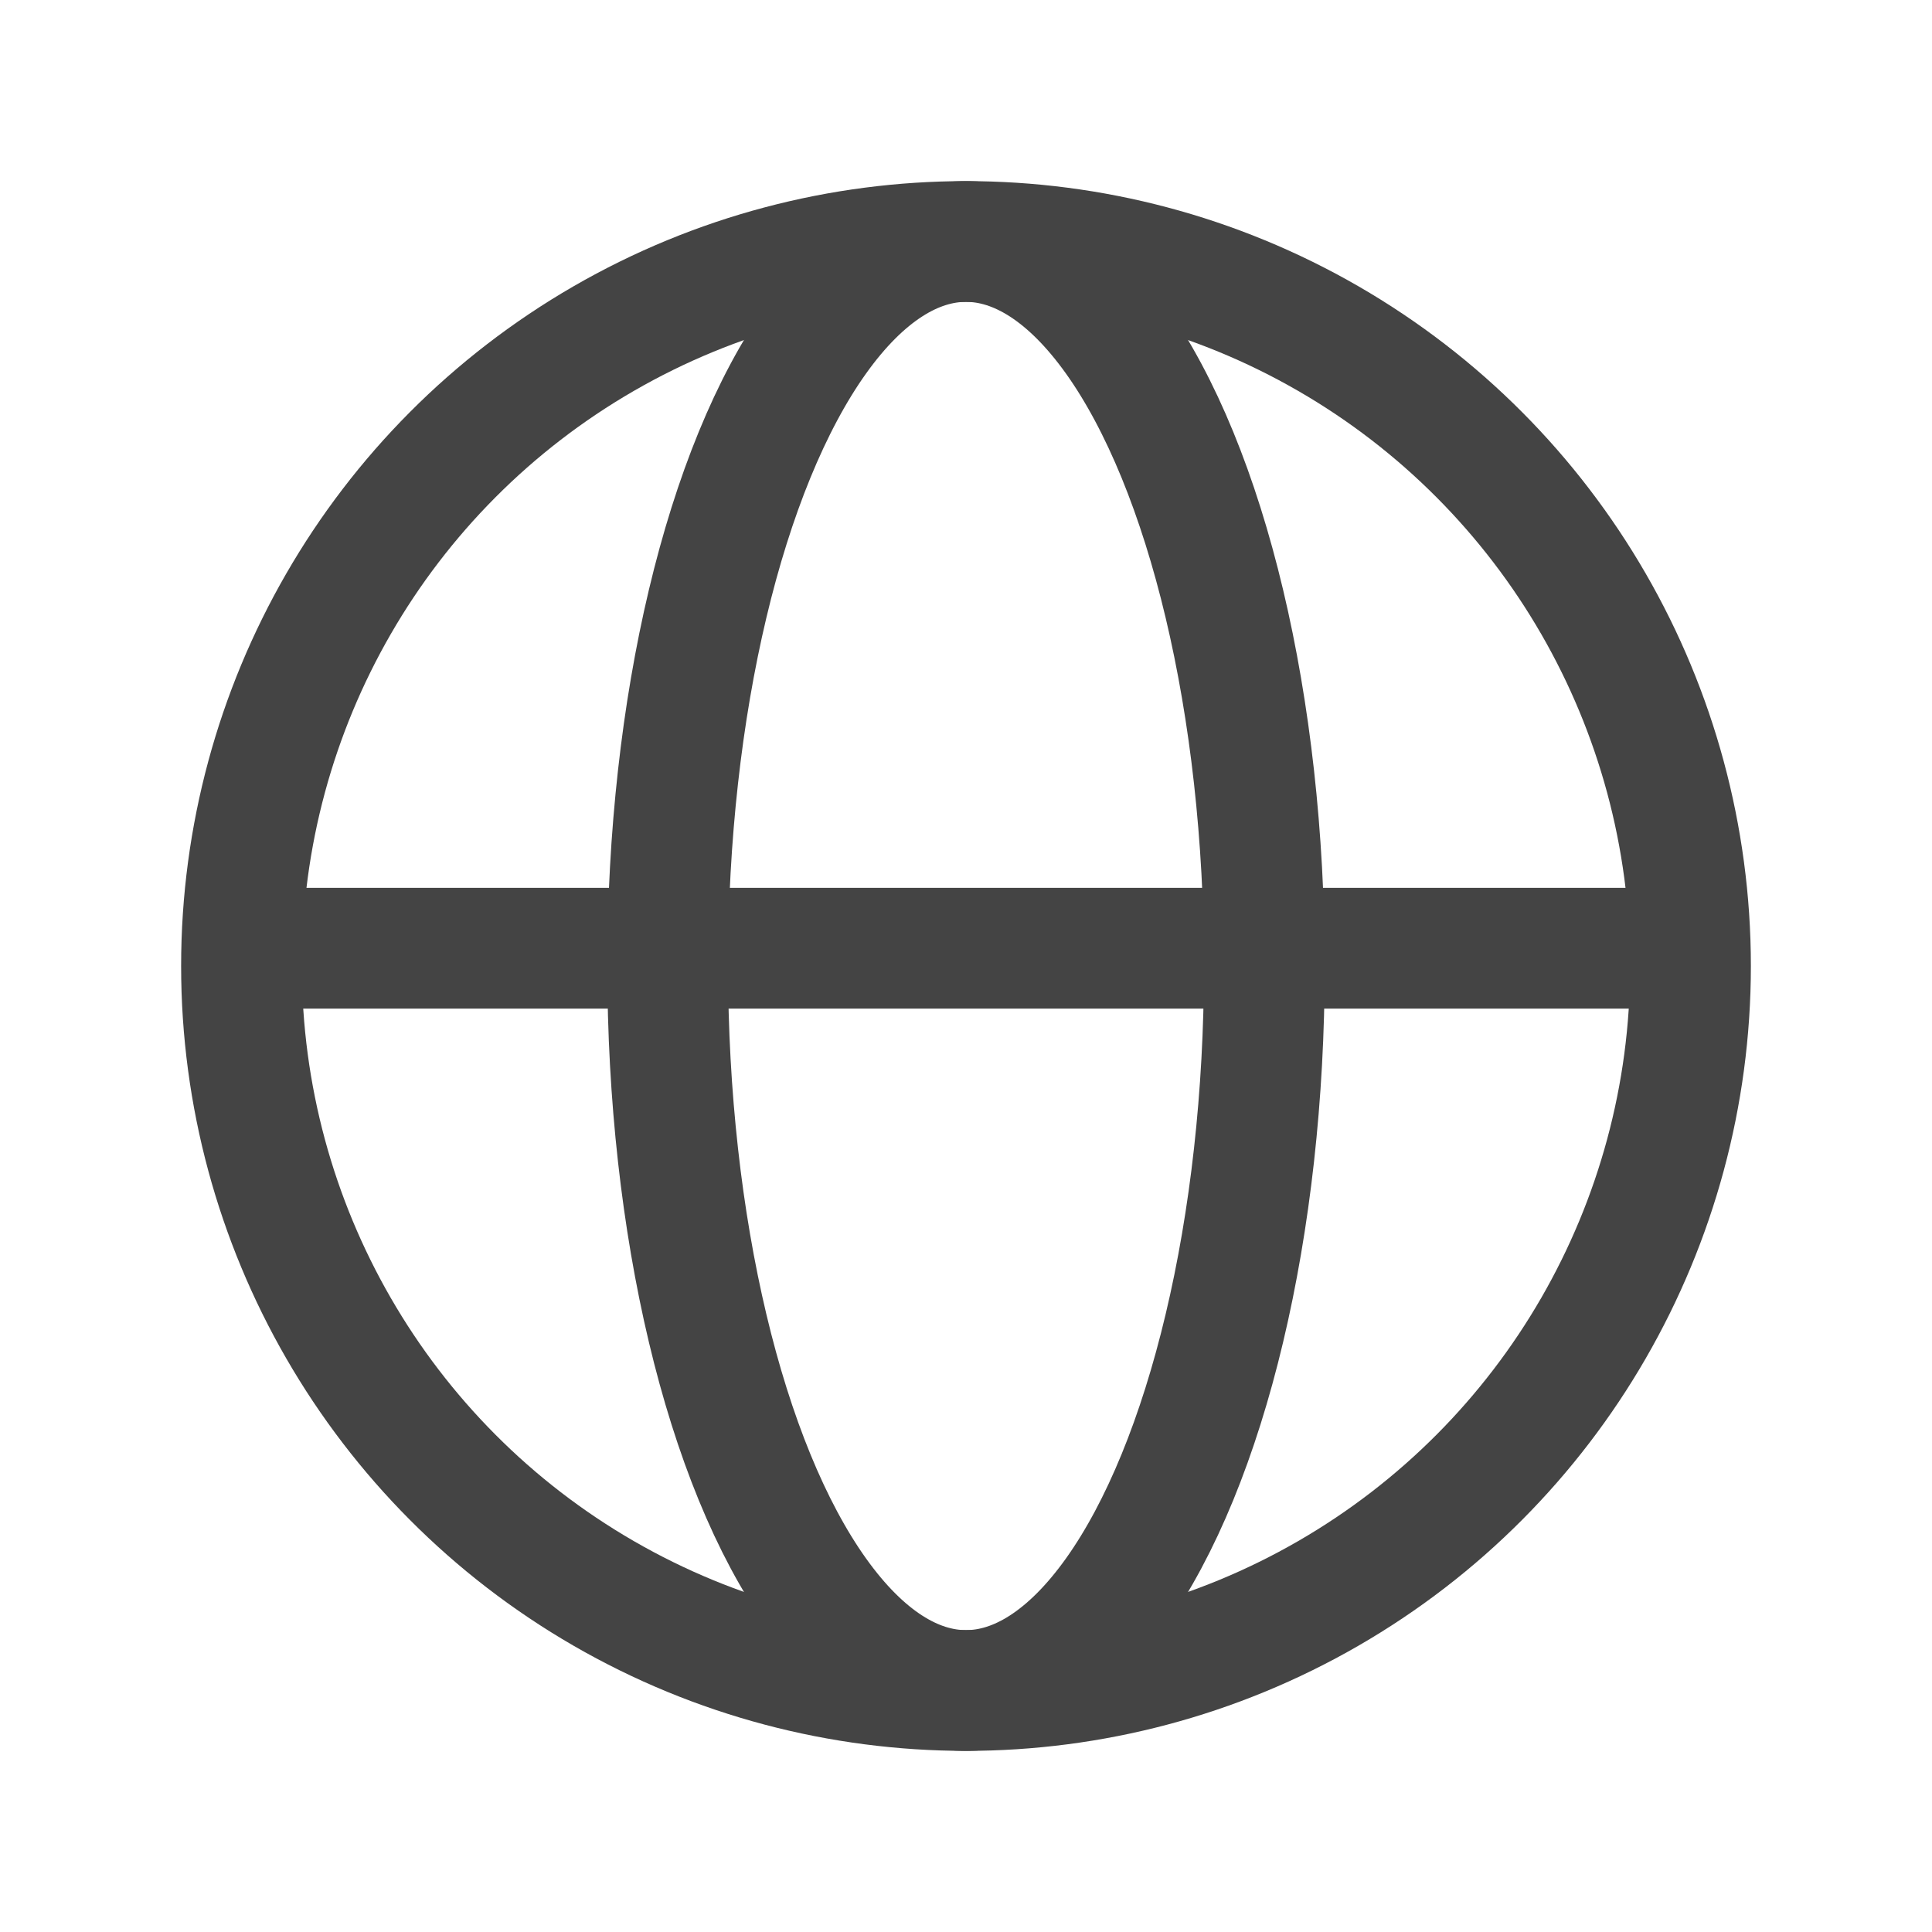
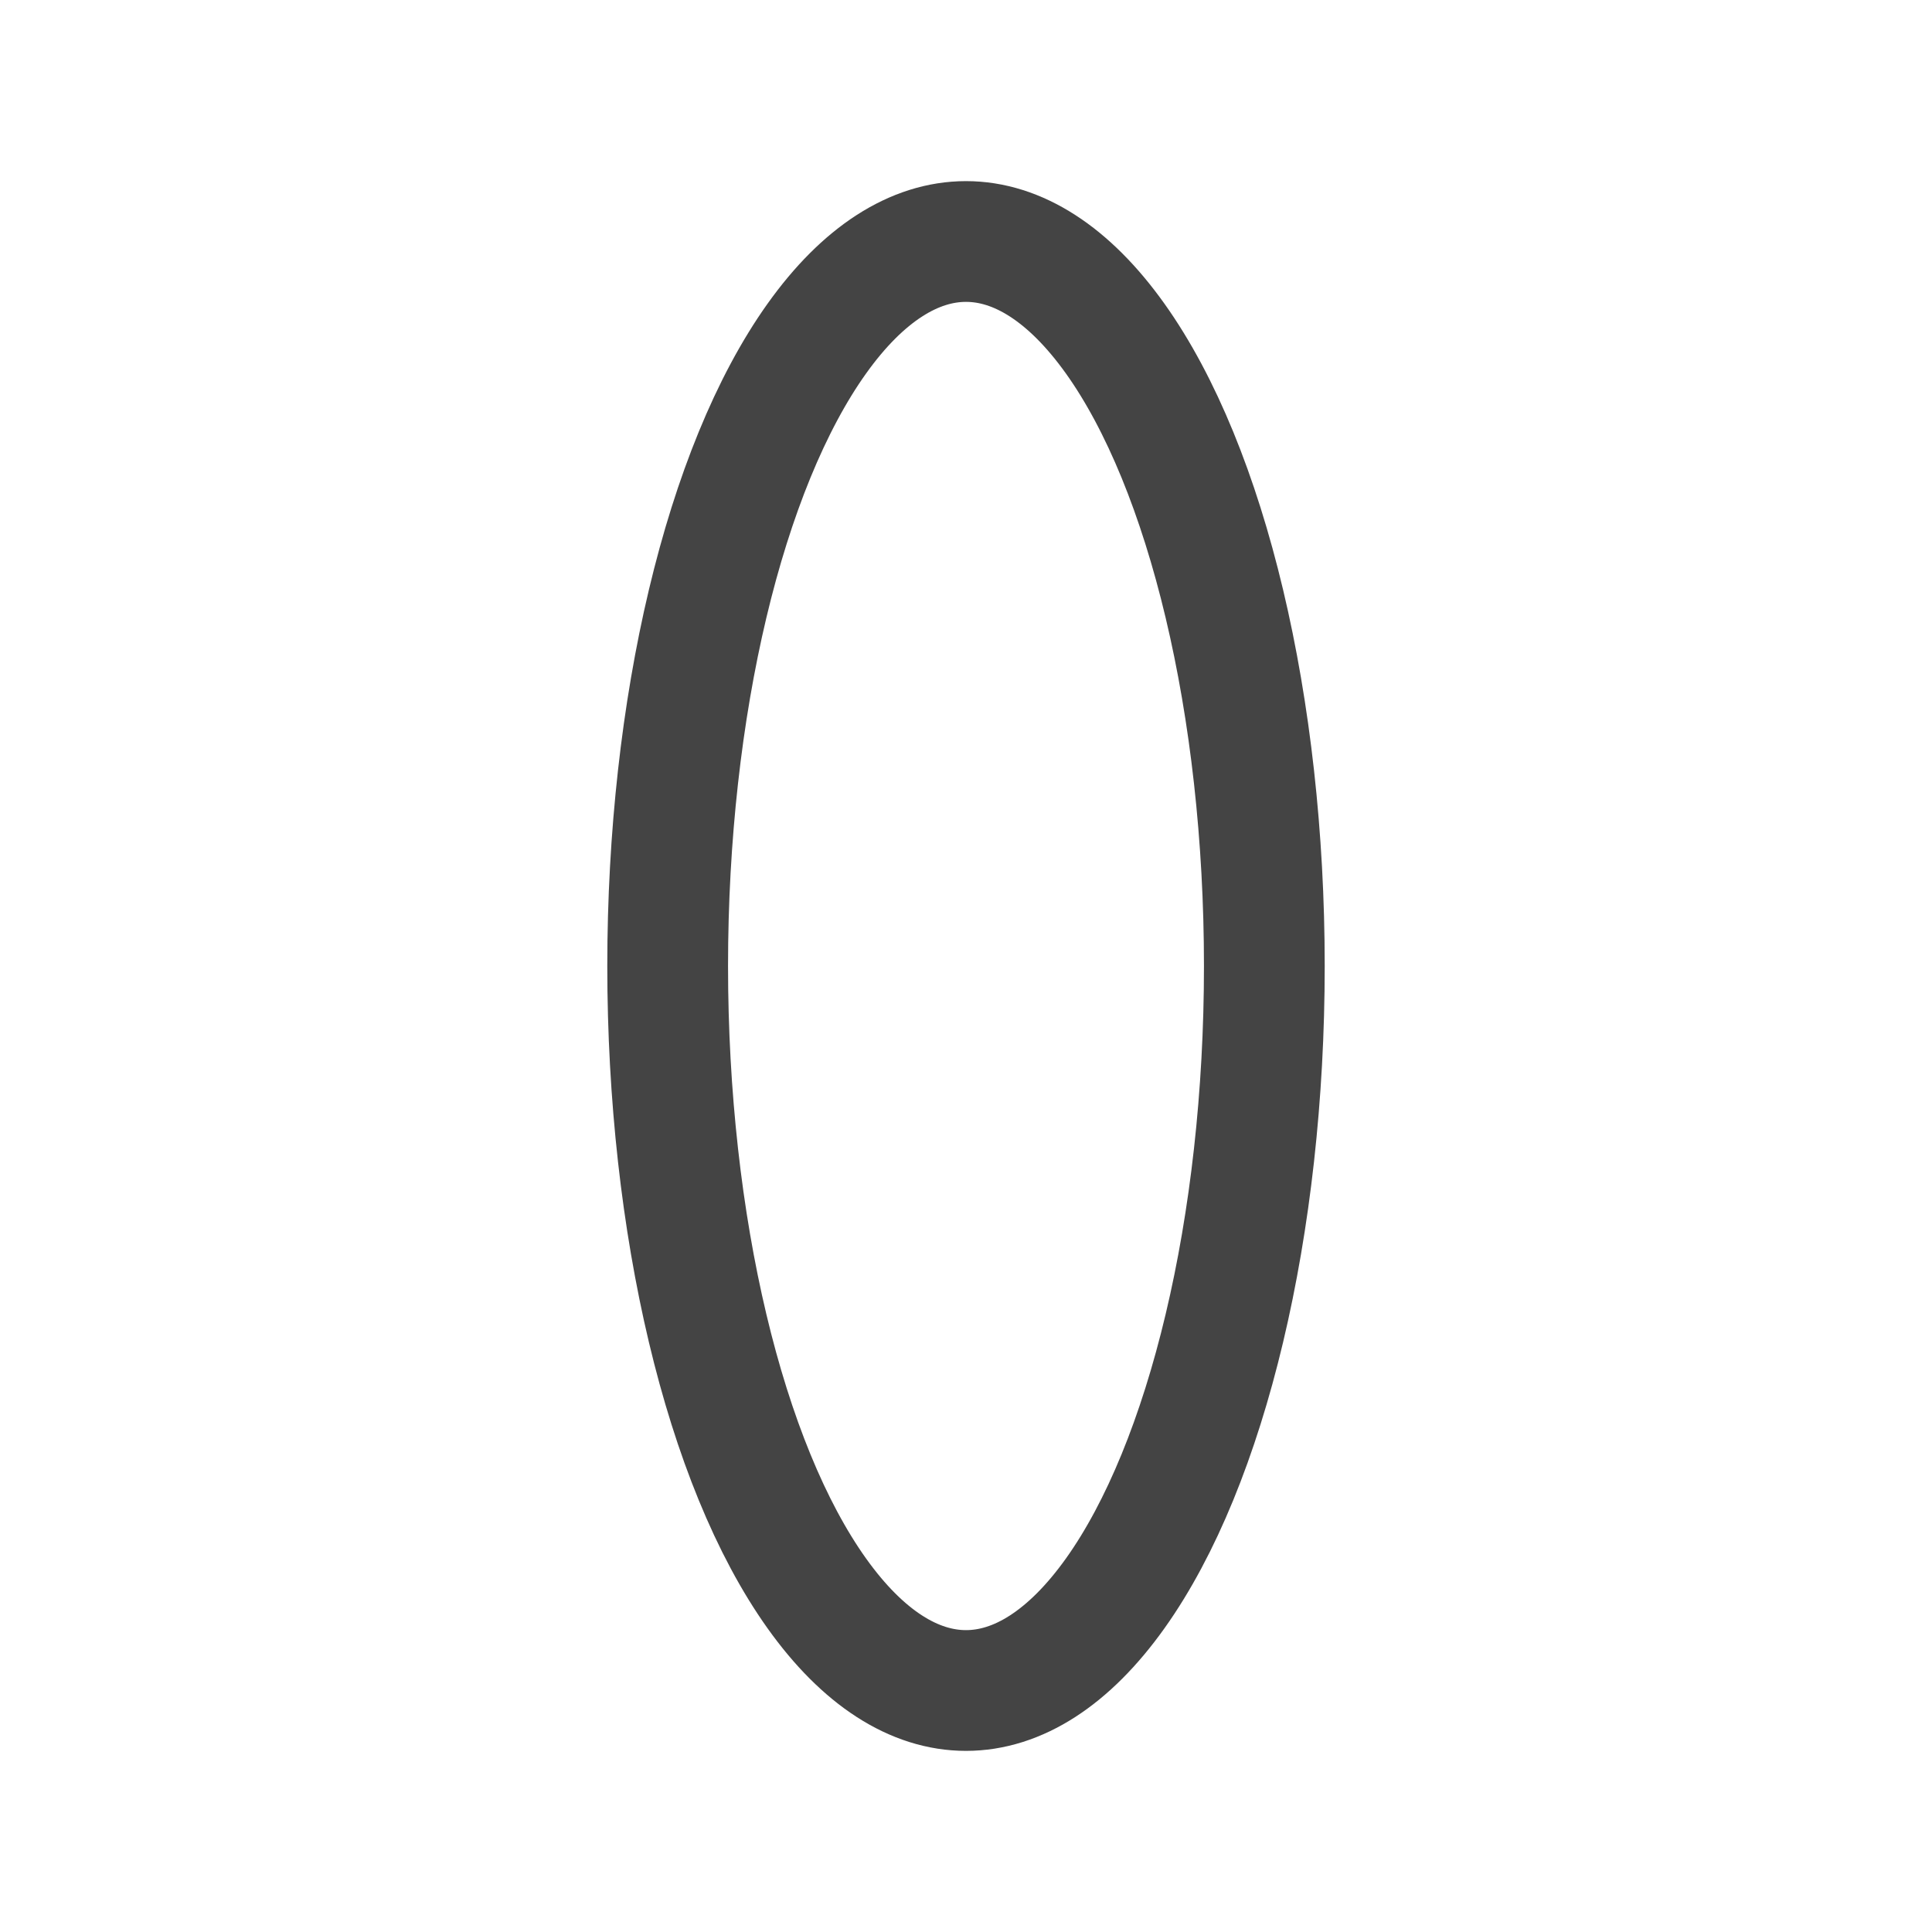
<svg xmlns="http://www.w3.org/2000/svg" width="24" height="24" viewBox="0 0 24 24" fill="none">
-   <circle cx="12" cy="12" r="9" stroke="#444444" stroke-width="1.5" stroke-linecap="round" />
  <ellipse cx="12" cy="12" rx="3.706" ry="9" stroke="#444444" stroke-width="1.5" stroke-linecap="round" />
-   <line x1="3.75" y1="11.779" x2="20.25" y2="11.779" stroke="#444444" stroke-width="1.5" stroke-linecap="round" />
</svg>